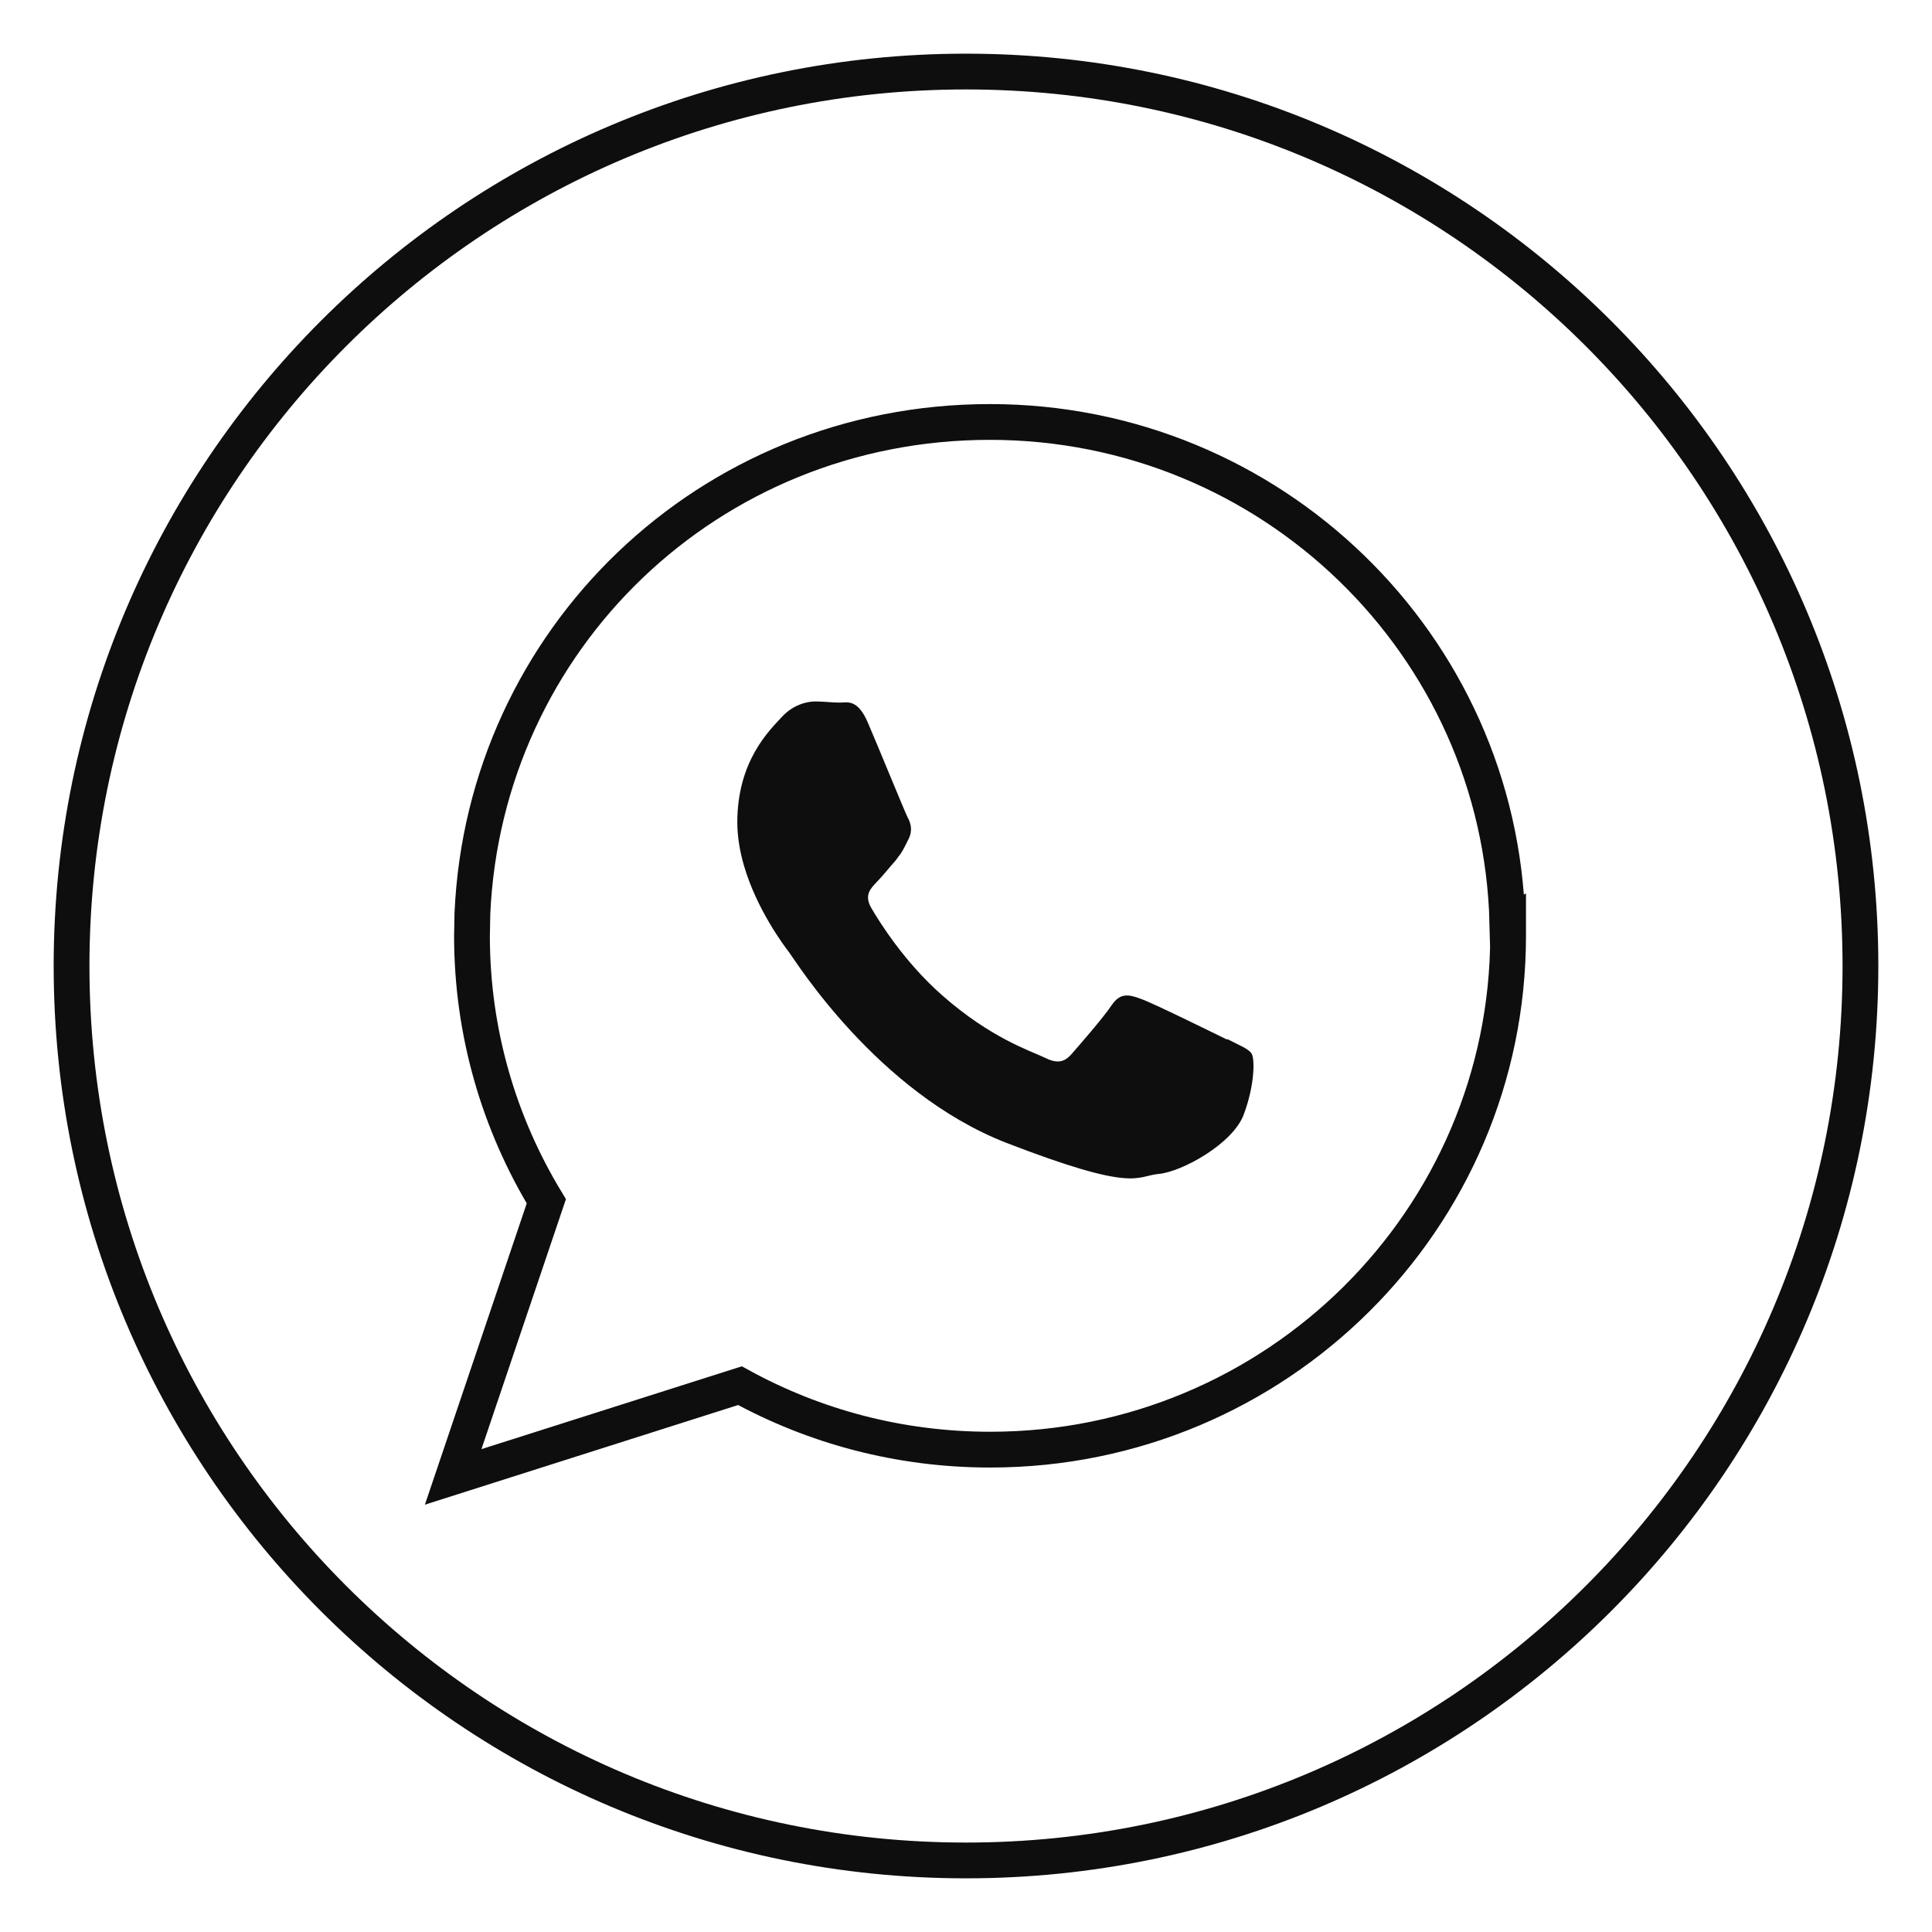
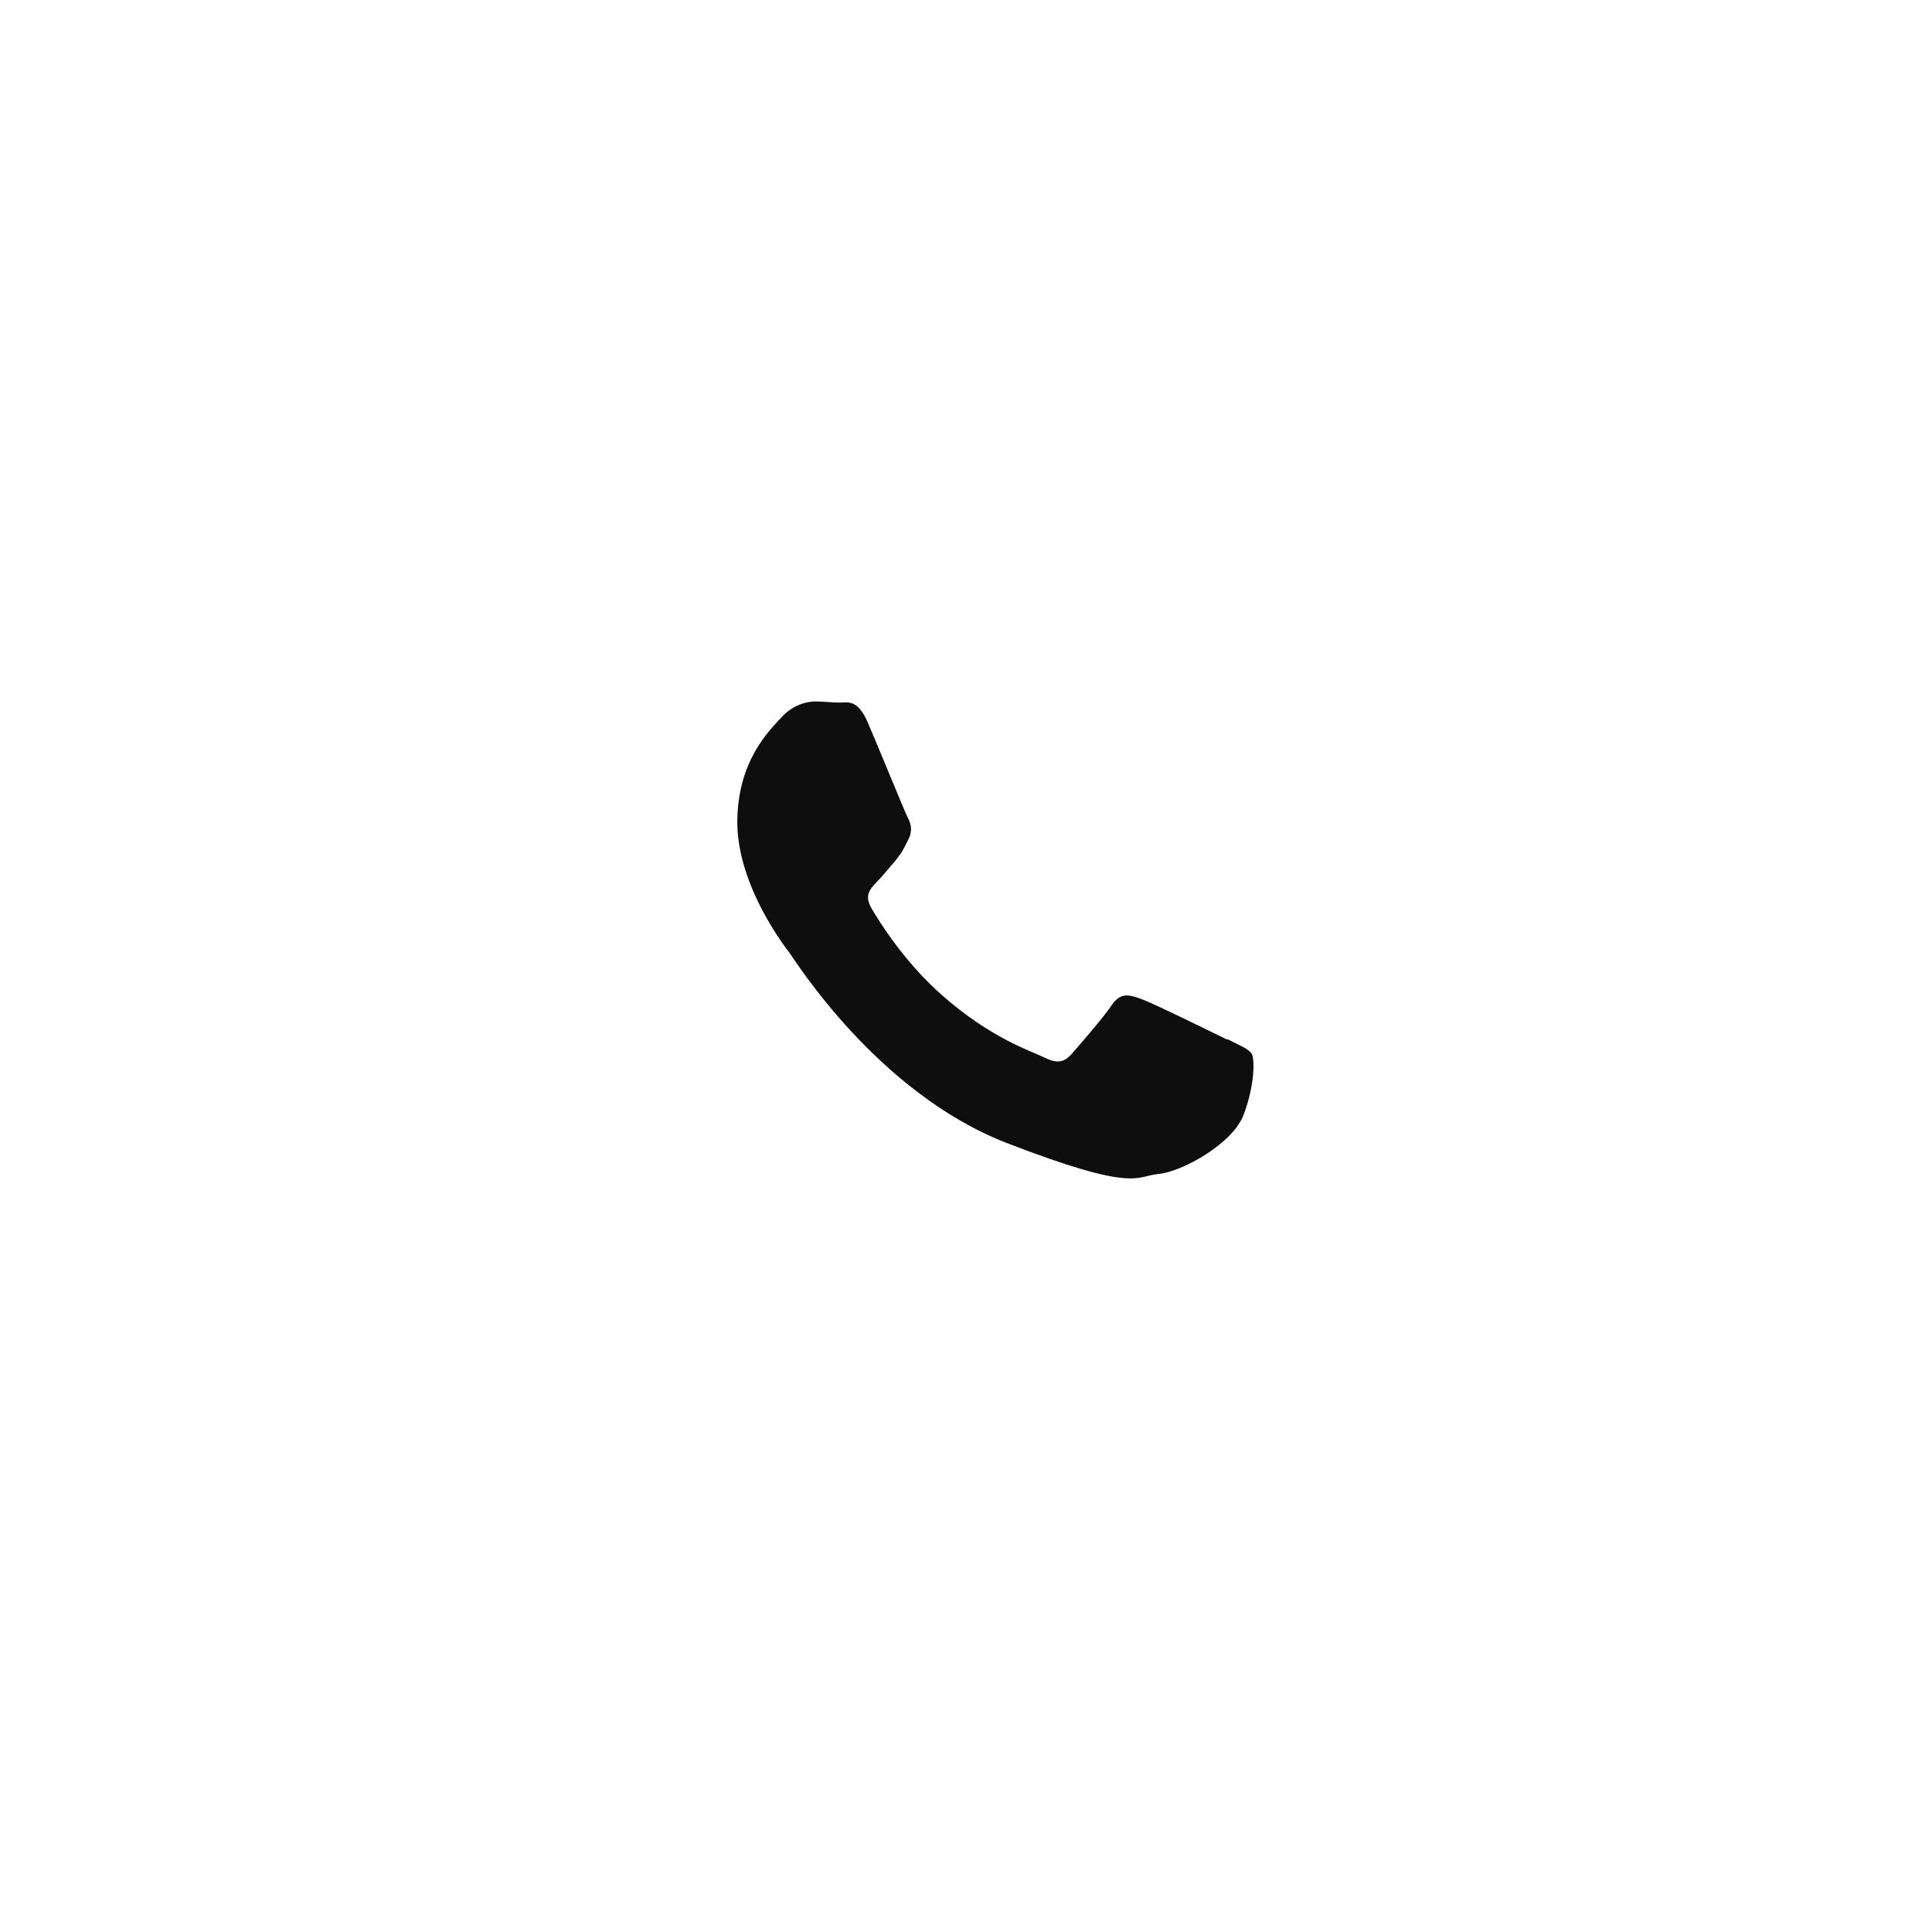
<svg xmlns="http://www.w3.org/2000/svg" width="27" height="27" viewBox="0 0 27 27" fill="none">
-   <path d="M13.5 26C6.596 26 1 20.404 1 13.5C1 6.596 6.596 1 13.5 1C20.404 1 26 6.596 26 13.5C26 20.404 20.404 26 13.5 26Z" stroke="#0E0E0E" stroke-width="0.5" stroke-miterlimit="10" />
-   <path fill-rule="evenodd" clip-rule="evenodd" d="M21.066 12.897C20.969 9.012 17.767 5.897 13.834 5.897C9.9 5.897 6.774 8.942 6.602 12.763C6.602 12.87 6.596 12.973 6.596 13.08C6.596 14.436 6.978 15.706 7.635 16.788L6.333 20.64L10.341 19.365C11.38 19.936 12.569 20.259 13.839 20.259C17.837 20.259 21.076 17.041 21.076 13.075C21.076 13.016 21.076 12.951 21.076 12.892L21.066 12.897Z" stroke="#0E0E0E" stroke-width="0.5" stroke-miterlimit="10" />
  <path fill-rule="evenodd" clip-rule="evenodd" d="M17.148 14.528C16.971 14.442 16.099 14.011 15.938 13.957C15.776 13.898 15.658 13.871 15.539 14.043C15.421 14.221 15.077 14.614 14.974 14.732C14.867 14.851 14.77 14.867 14.587 14.775C14.409 14.689 13.839 14.506 13.161 13.904C12.634 13.441 12.278 12.865 12.176 12.688C12.074 12.51 12.165 12.418 12.252 12.327C12.332 12.246 12.429 12.123 12.521 12.02C12.542 11.988 12.564 11.961 12.585 11.934C12.628 11.87 12.655 11.81 12.698 11.724C12.757 11.606 12.73 11.504 12.682 11.418C12.639 11.332 12.284 10.46 12.133 10.11C11.988 9.76 11.837 9.819 11.735 9.819C11.633 9.819 11.514 9.803 11.396 9.803C11.278 9.803 11.084 9.846 10.922 10.024C10.761 10.201 10.304 10.627 10.304 11.493C10.304 11.697 10.341 11.902 10.395 12.09C10.573 12.709 10.96 13.22 11.03 13.312C11.116 13.425 12.257 15.265 14.06 15.97C15.868 16.669 15.868 16.438 16.191 16.406C16.513 16.379 17.24 15.981 17.385 15.566C17.536 15.157 17.536 14.802 17.493 14.727C17.45 14.657 17.331 14.614 17.154 14.522L17.148 14.528Z" fill="#0E0E0E" />
</svg>